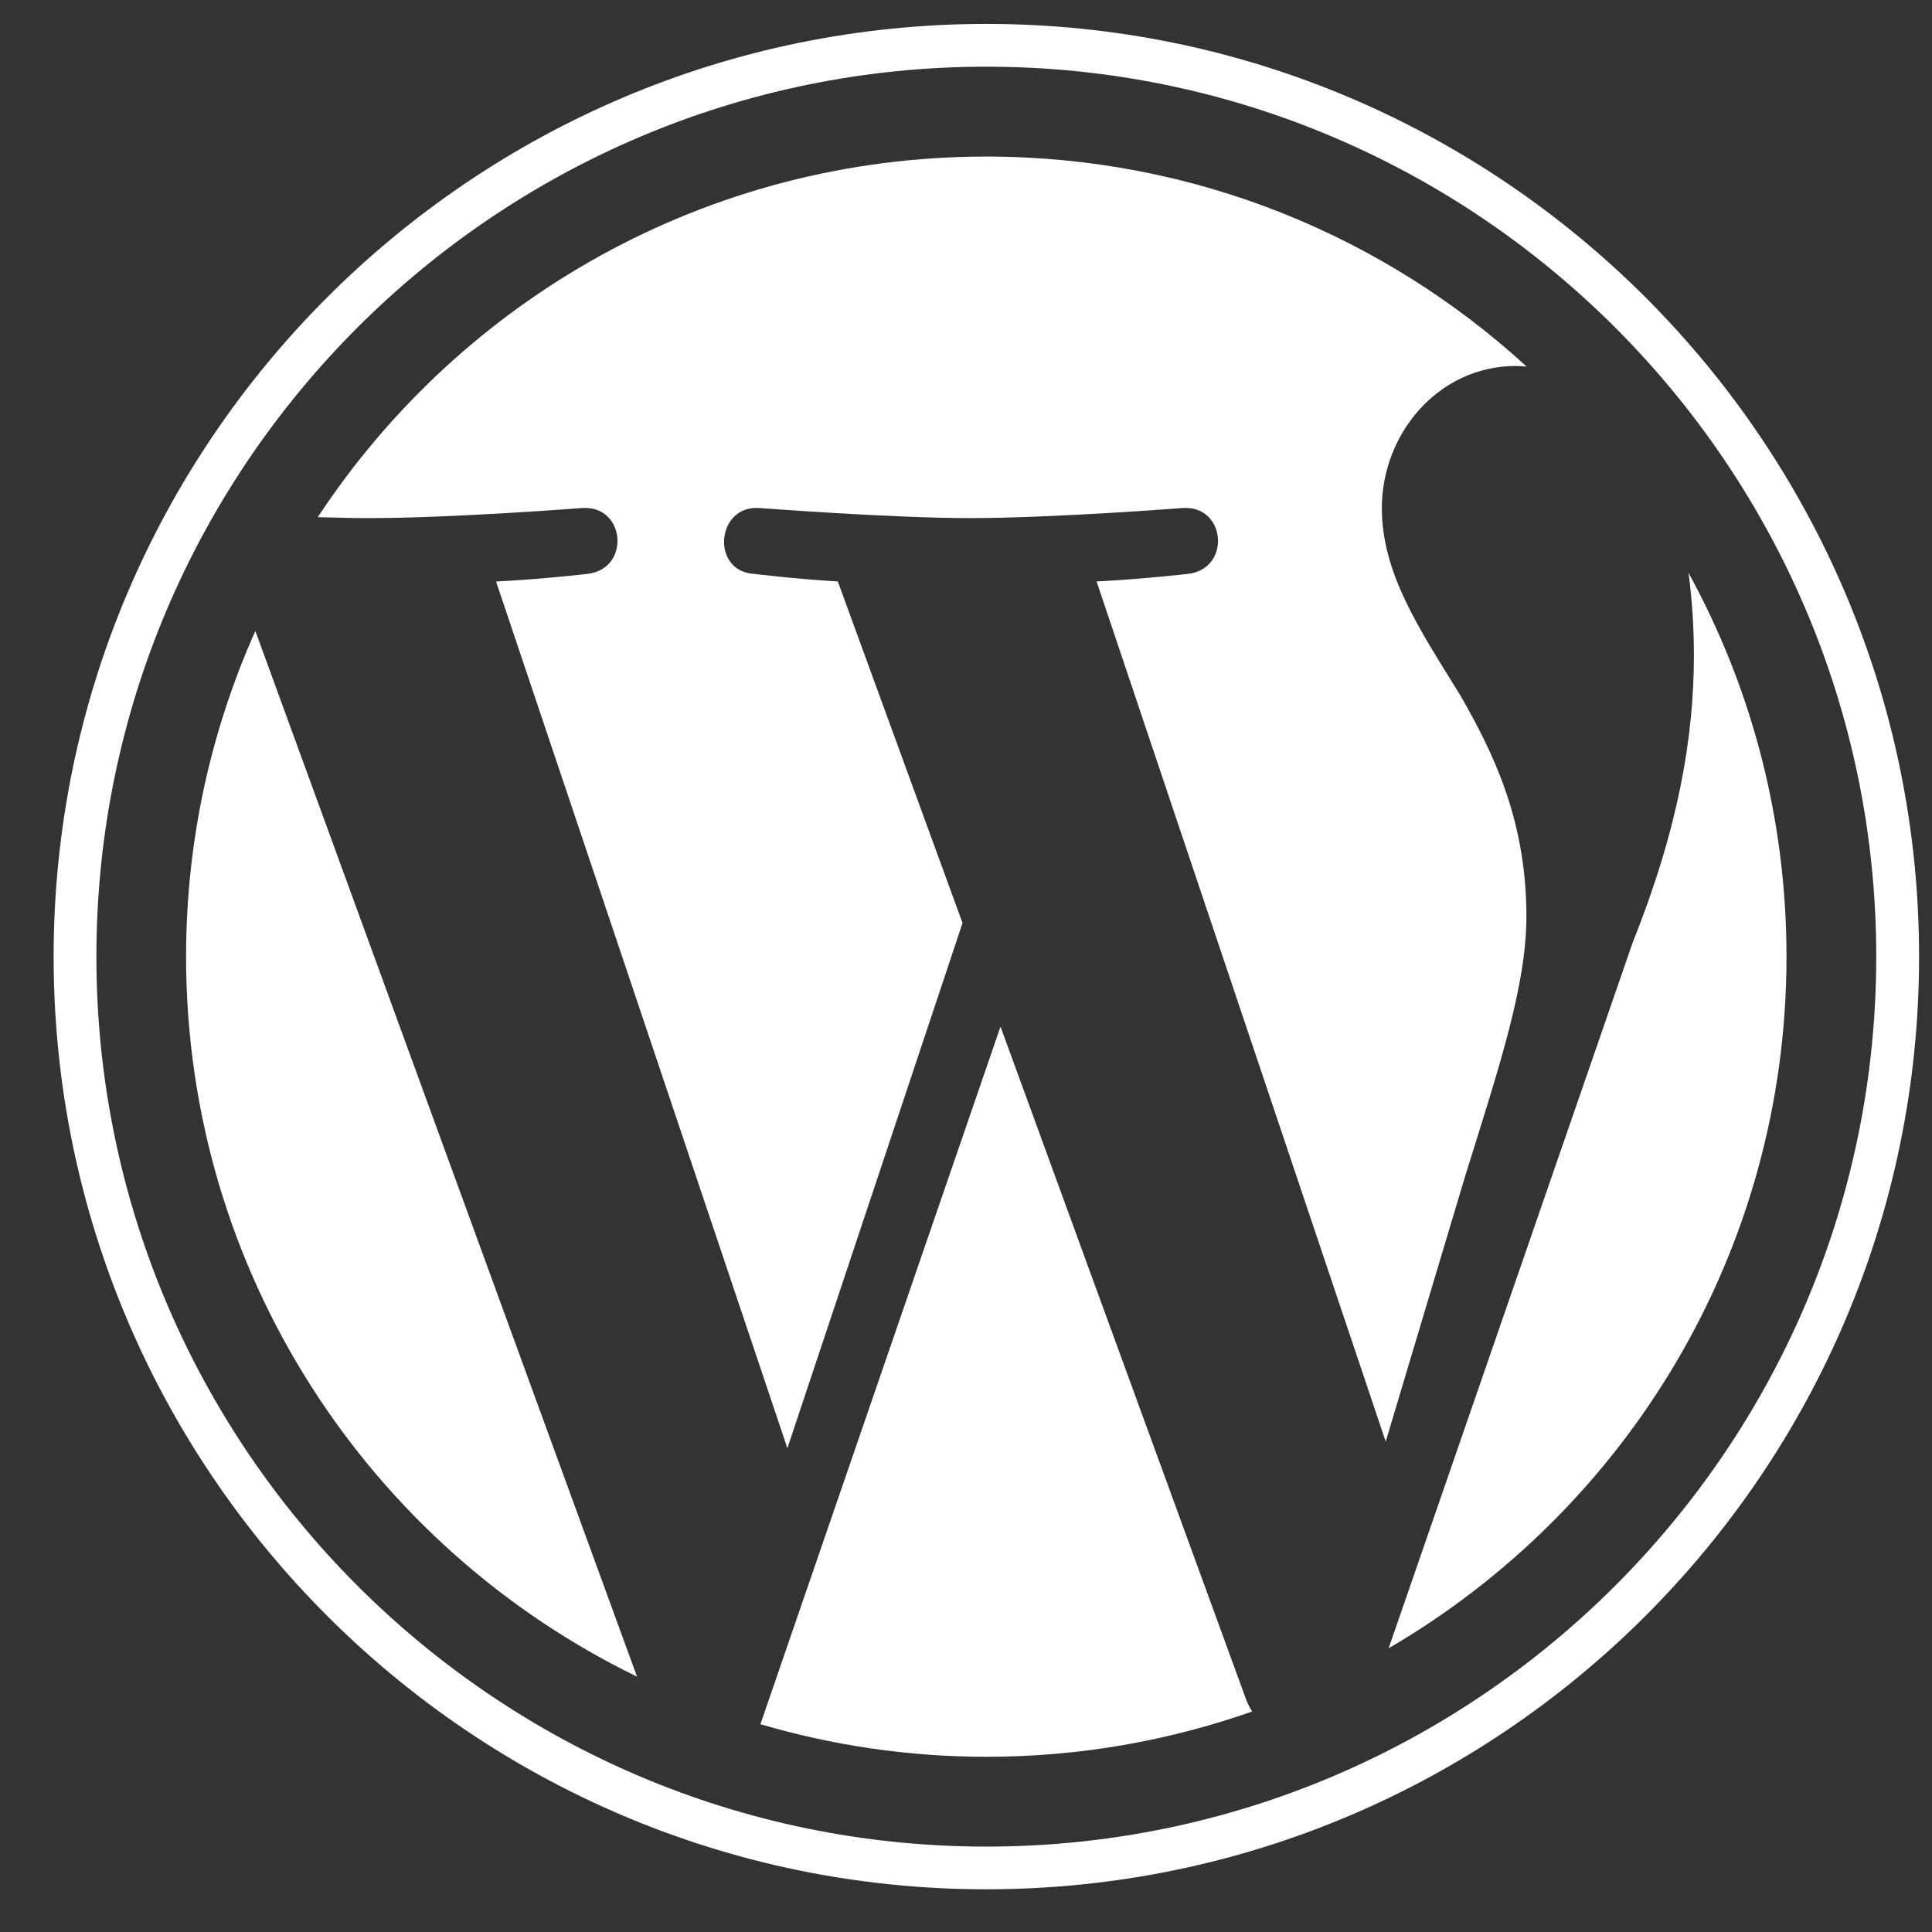
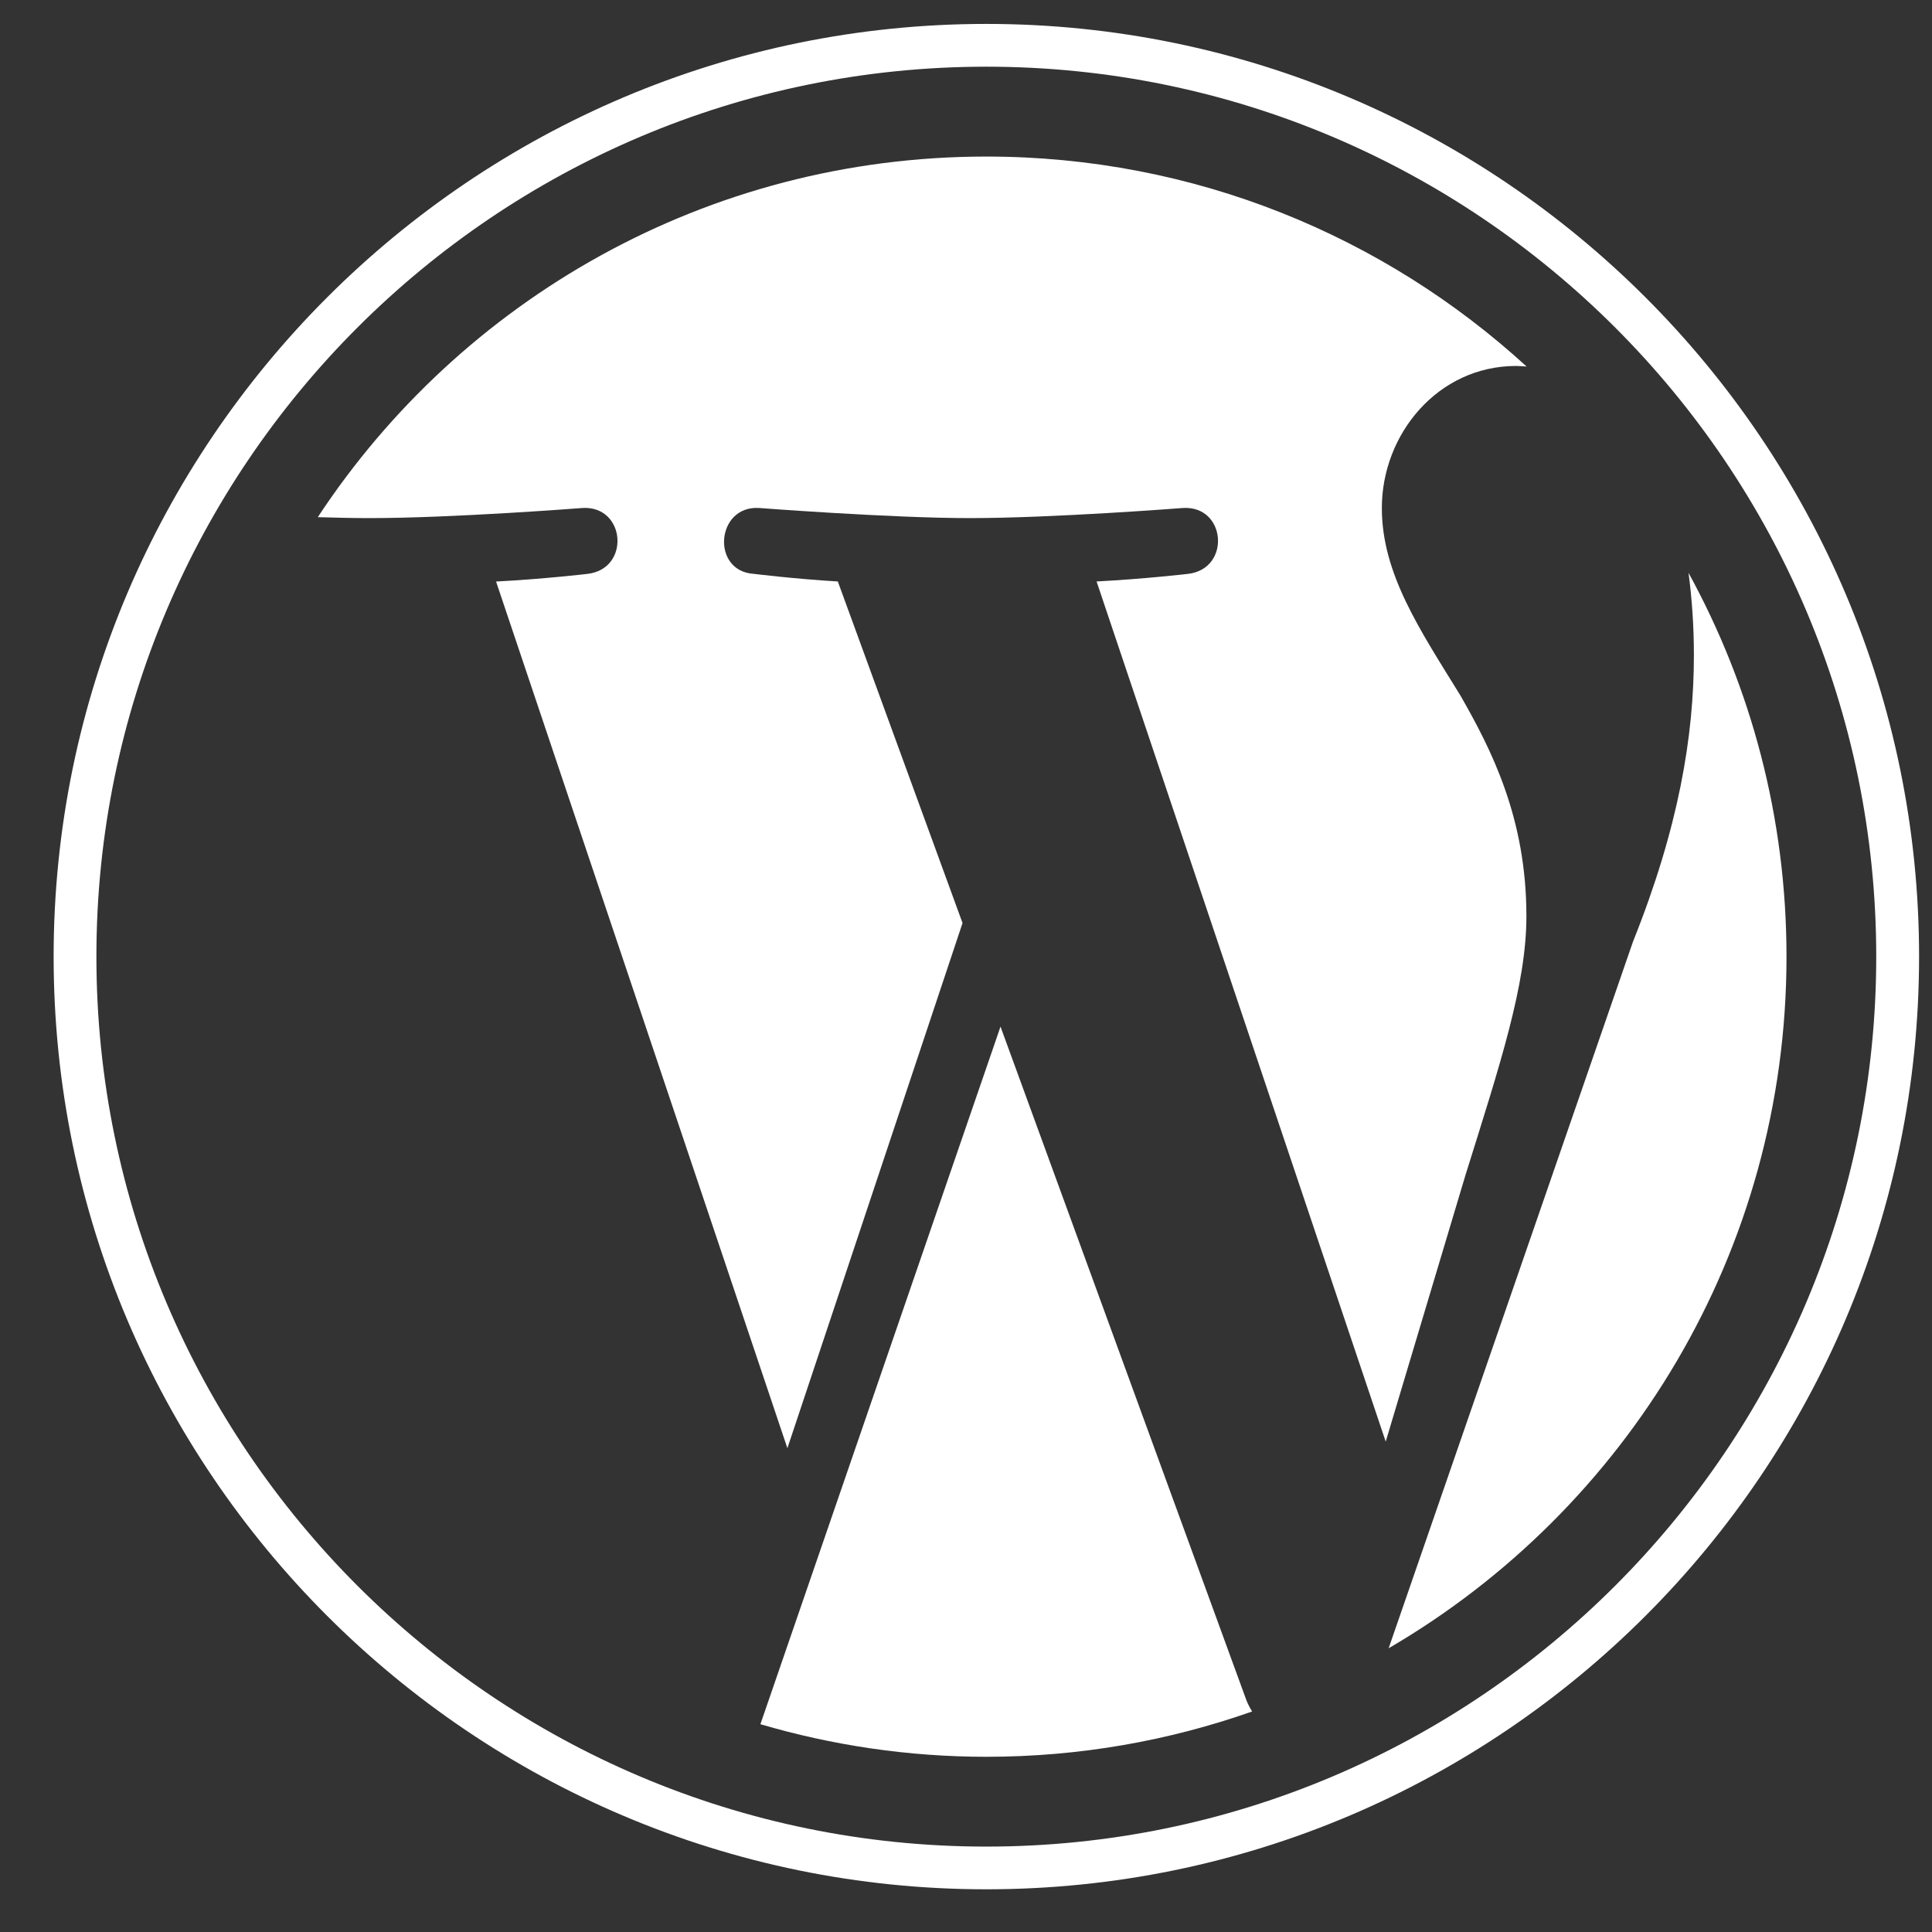
<svg xmlns="http://www.w3.org/2000/svg" width="29" height="29" viewBox="0 0 29 29" fill="none">
  <rect x="0" y="0" width="29" height="29" fill="#333333" stroke="none" />
  <g clip-path="url(#clip0_3067_779)">
-     <path d="M2.793 14.358C2.793 19.112 5.556 23.221 9.562 25.167L3.833 9.471C3.166 10.964 2.793 12.617 2.793 14.358Z" fill="white" />
    <path d="M22.912 13.753C22.912 12.269 22.379 11.241 21.922 10.441C21.313 9.452 20.742 8.614 20.742 7.625C20.742 6.52 21.58 5.493 22.759 5.493C22.812 5.493 22.863 5.499 22.915 5.502C20.778 3.545 17.931 2.35 14.805 2.35C10.609 2.35 6.917 4.502 4.77 7.763C5.051 7.771 5.317 7.777 5.542 7.777C6.799 7.777 8.743 7.625 8.743 7.625C9.391 7.587 9.467 8.538 8.82 8.614C8.82 8.614 8.17 8.691 7.446 8.729L11.819 21.738L14.448 13.855L12.576 8.728C11.93 8.69 11.317 8.614 11.317 8.614C10.67 8.576 10.746 7.586 11.393 7.625C11.393 7.625 13.376 7.777 14.556 7.777C15.812 7.777 17.757 7.625 17.757 7.625C18.405 7.586 18.481 8.537 17.834 8.614C17.834 8.614 17.182 8.69 16.46 8.728L20.8 21.639L21.998 17.636C22.517 15.975 22.912 14.781 22.912 13.753Z" fill="white" />
    <path d="M15.018 15.41L11.414 25.881C12.49 26.197 13.628 26.37 14.807 26.37C16.206 26.37 17.547 26.129 18.795 25.69C18.763 25.638 18.734 25.584 18.71 25.524L15.018 15.41Z" fill="white" />
    <path d="M25.345 8.598C25.396 8.98 25.426 9.391 25.426 9.833C25.426 11.051 25.198 12.421 24.512 14.134L20.844 24.741C24.414 22.659 26.816 18.791 26.816 14.36C26.816 12.272 26.283 10.308 25.345 8.598Z" fill="white" />
    <path d="M14.805 0.359C7.085 0.359 0.805 6.64 0.805 14.359C0.805 22.079 7.085 28.359 14.805 28.359C22.525 28.359 28.806 22.079 28.806 14.359C28.806 6.64 22.525 0.359 14.805 0.359ZM14.805 27.718C7.439 27.718 1.447 21.725 1.447 14.359C1.447 6.994 7.439 1.001 14.805 1.001C22.171 1.001 28.163 6.994 28.163 14.359C28.163 21.725 22.171 27.718 14.805 27.718Z" fill="white" />
  </g>
  <defs>
    <clipPath id="clip0_3067_779">
      <rect width="28" height="28" fill="white" transform="translate(0.805 0.359)" />
    </clipPath>
  </defs>
</svg>